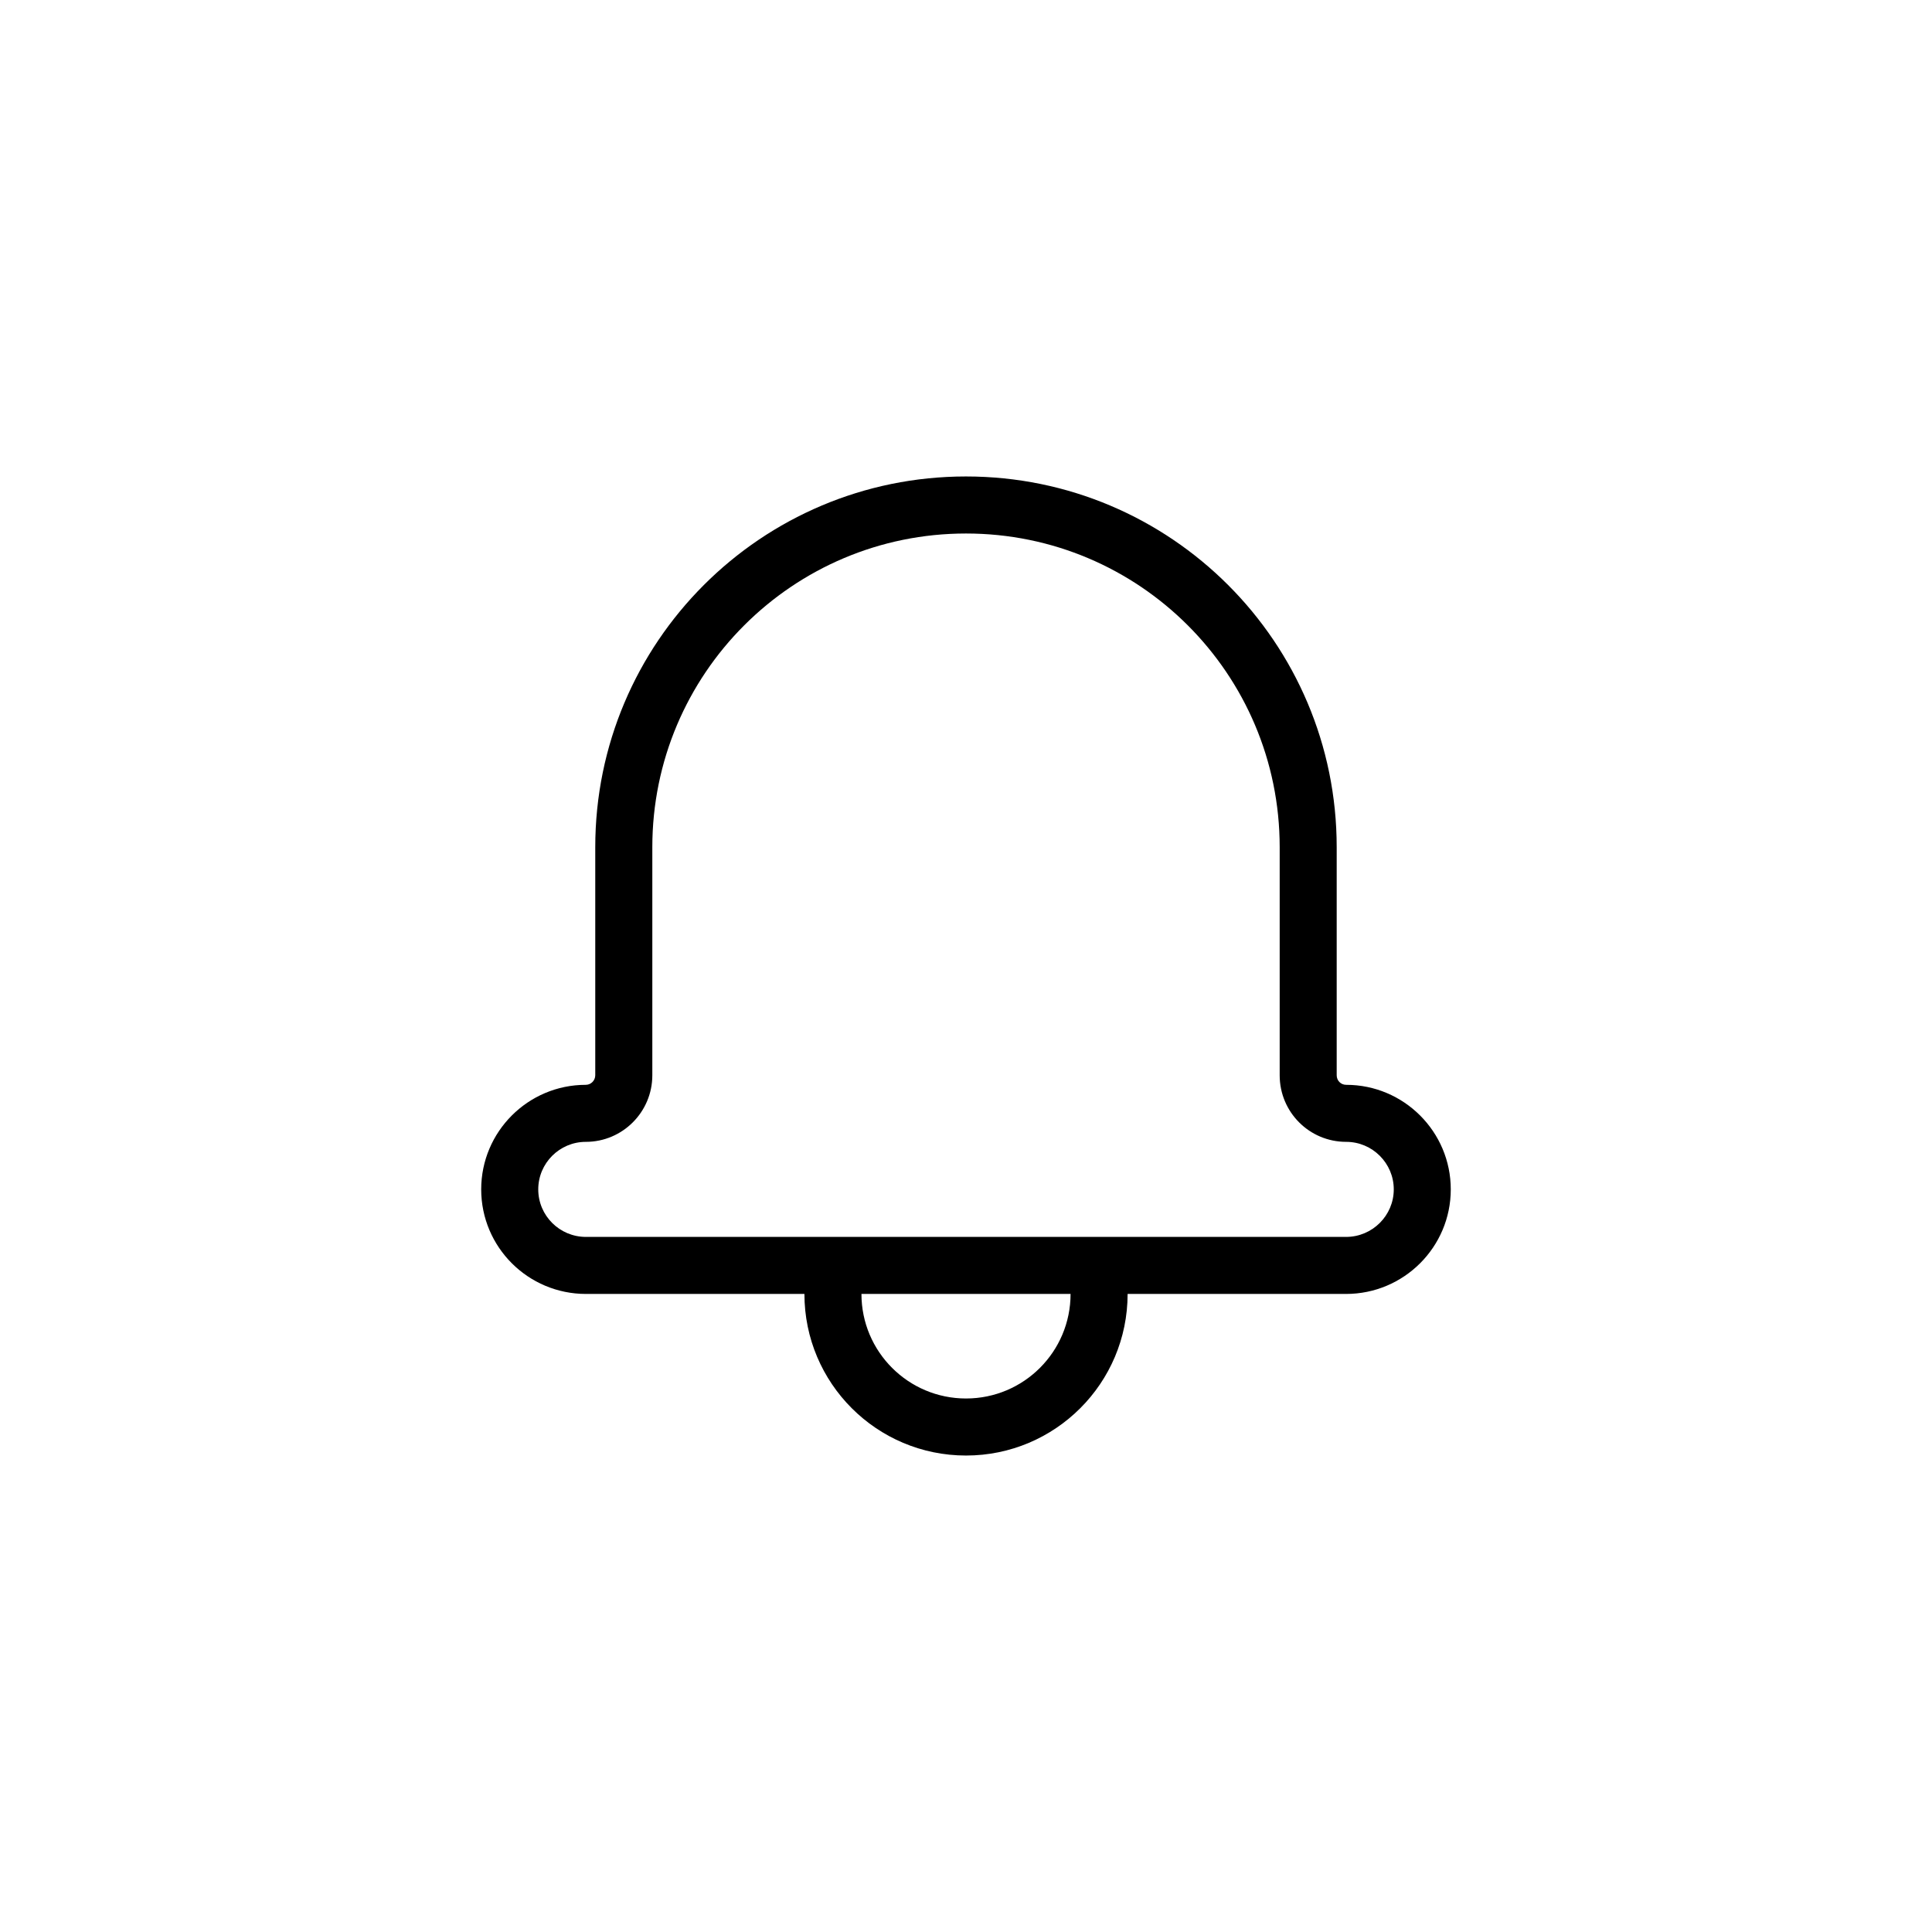
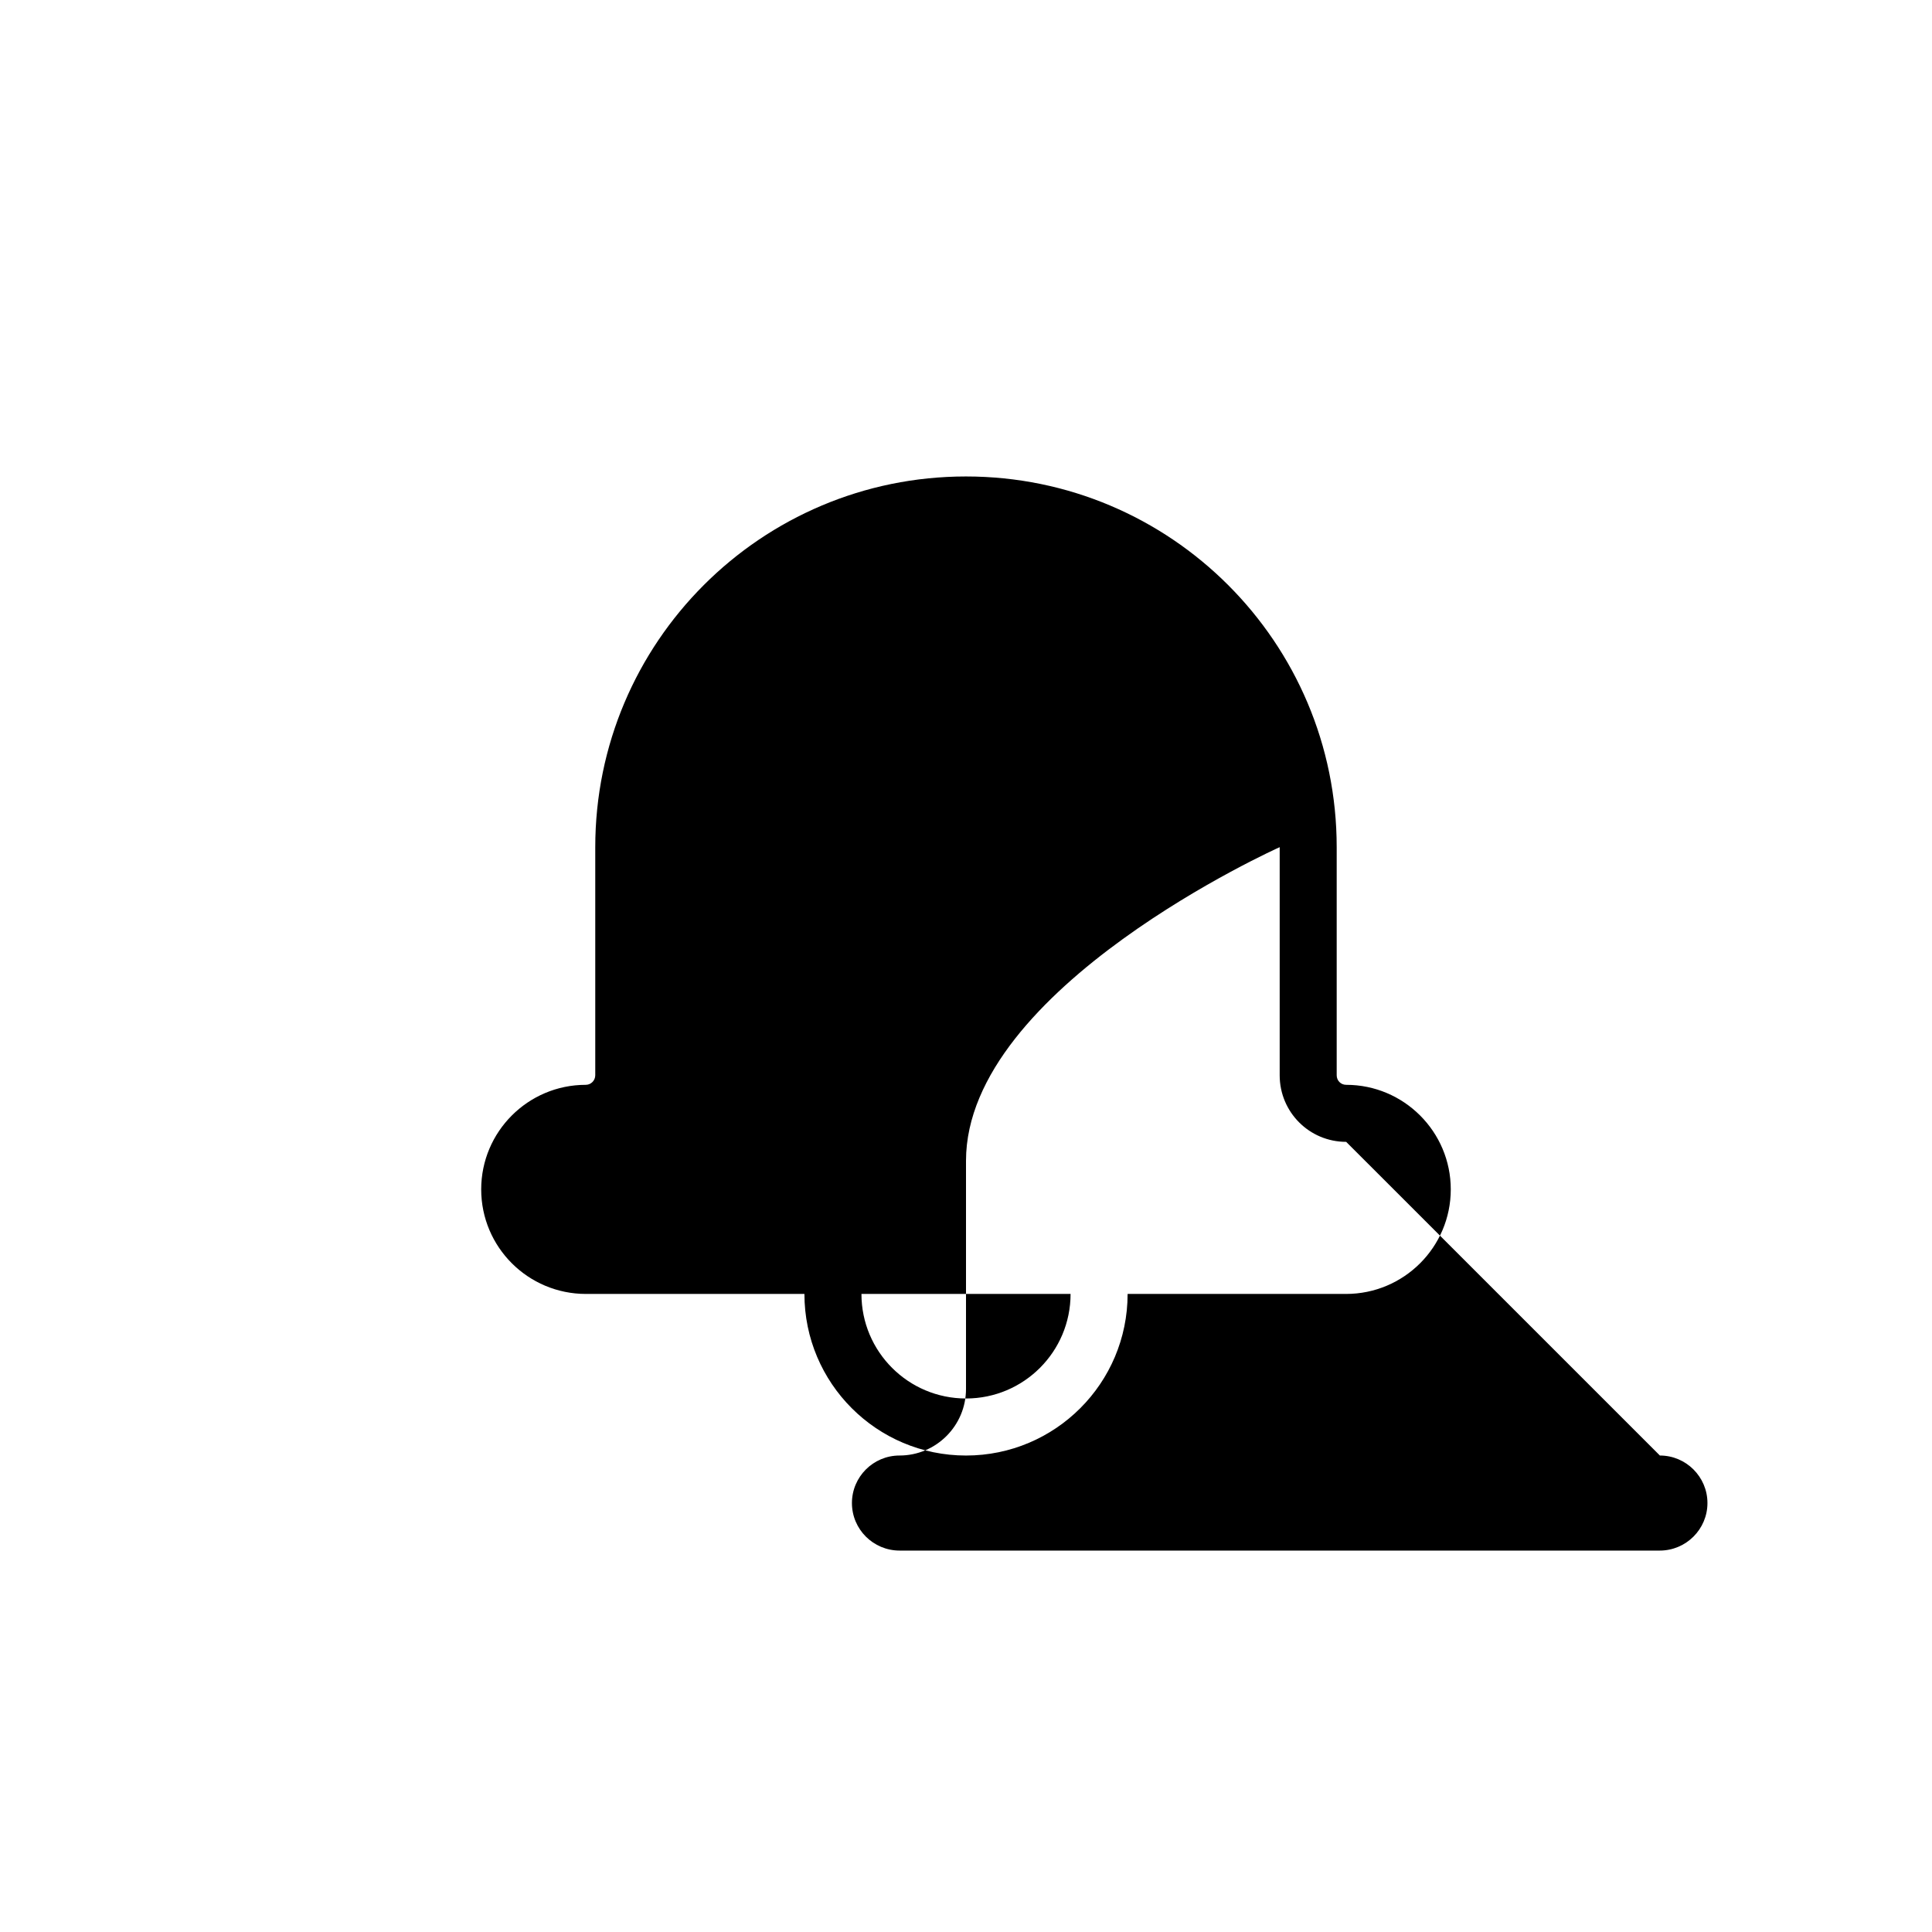
<svg xmlns="http://www.w3.org/2000/svg" fill="#000000" width="800px" height="800px" version="1.1" viewBox="144 144 512 512">
-   <path d="m500.75 431.49c15.277 0 27.719 12.414 27.719 27.707 0 15.293-12.438 27.711-27.758 27.711h-201.43c-15.328 0-27.758-12.402-27.758-27.711 0-15.289 12.418-27.707 27.719-27.707 1.371 0 2.508-1.141 2.508-2.531v-60.449c0-54.27 43.98-98.242 98.246-98.242s98.242 43.98 98.242 98.242v60.449c0 1.422 1.109 2.531 2.508 2.531zm0 15.113c-9.746 0-17.621-7.875-17.621-17.645v-60.449c0-45.914-37.211-83.125-83.129-83.125s-83.129 37.203-83.129 83.125v60.449c0 9.738-7.902 17.645-17.625 17.645-6.953 0-12.605 5.652-12.605 12.594 0 6.957 5.652 12.598 12.645 12.598h201.43c6.977 0 12.645-5.66 12.645-12.598s-5.668-12.594-12.605-12.594zm-143.57 40.305h15.113c0 15.305 12.406 27.707 27.711 27.707 15.301 0 27.707-12.402 27.707-27.707h15.117c0 23.648-19.176 42.824-42.824 42.824-23.652 0-42.824-19.176-42.824-42.824z" />
+   <path d="m500.75 431.49c15.277 0 27.719 12.414 27.719 27.707 0 15.293-12.438 27.711-27.758 27.711h-201.43c-15.328 0-27.758-12.402-27.758-27.711 0-15.289 12.418-27.707 27.719-27.707 1.371 0 2.508-1.141 2.508-2.531v-60.449c0-54.27 43.98-98.242 98.246-98.242s98.242 43.98 98.242 98.242v60.449c0 1.422 1.109 2.531 2.508 2.531zm0 15.113c-9.746 0-17.621-7.875-17.621-17.645v-60.449s-83.129 37.203-83.129 83.125v60.449c0 9.738-7.902 17.645-17.625 17.645-6.953 0-12.605 5.652-12.605 12.594 0 6.957 5.652 12.598 12.645 12.598h201.43c6.977 0 12.645-5.66 12.645-12.598s-5.668-12.594-12.605-12.594zm-143.57 40.305h15.113c0 15.305 12.406 27.707 27.711 27.707 15.301 0 27.707-12.402 27.707-27.707h15.117c0 23.648-19.176 42.824-42.824 42.824-23.652 0-42.824-19.176-42.824-42.824z" />
</svg>